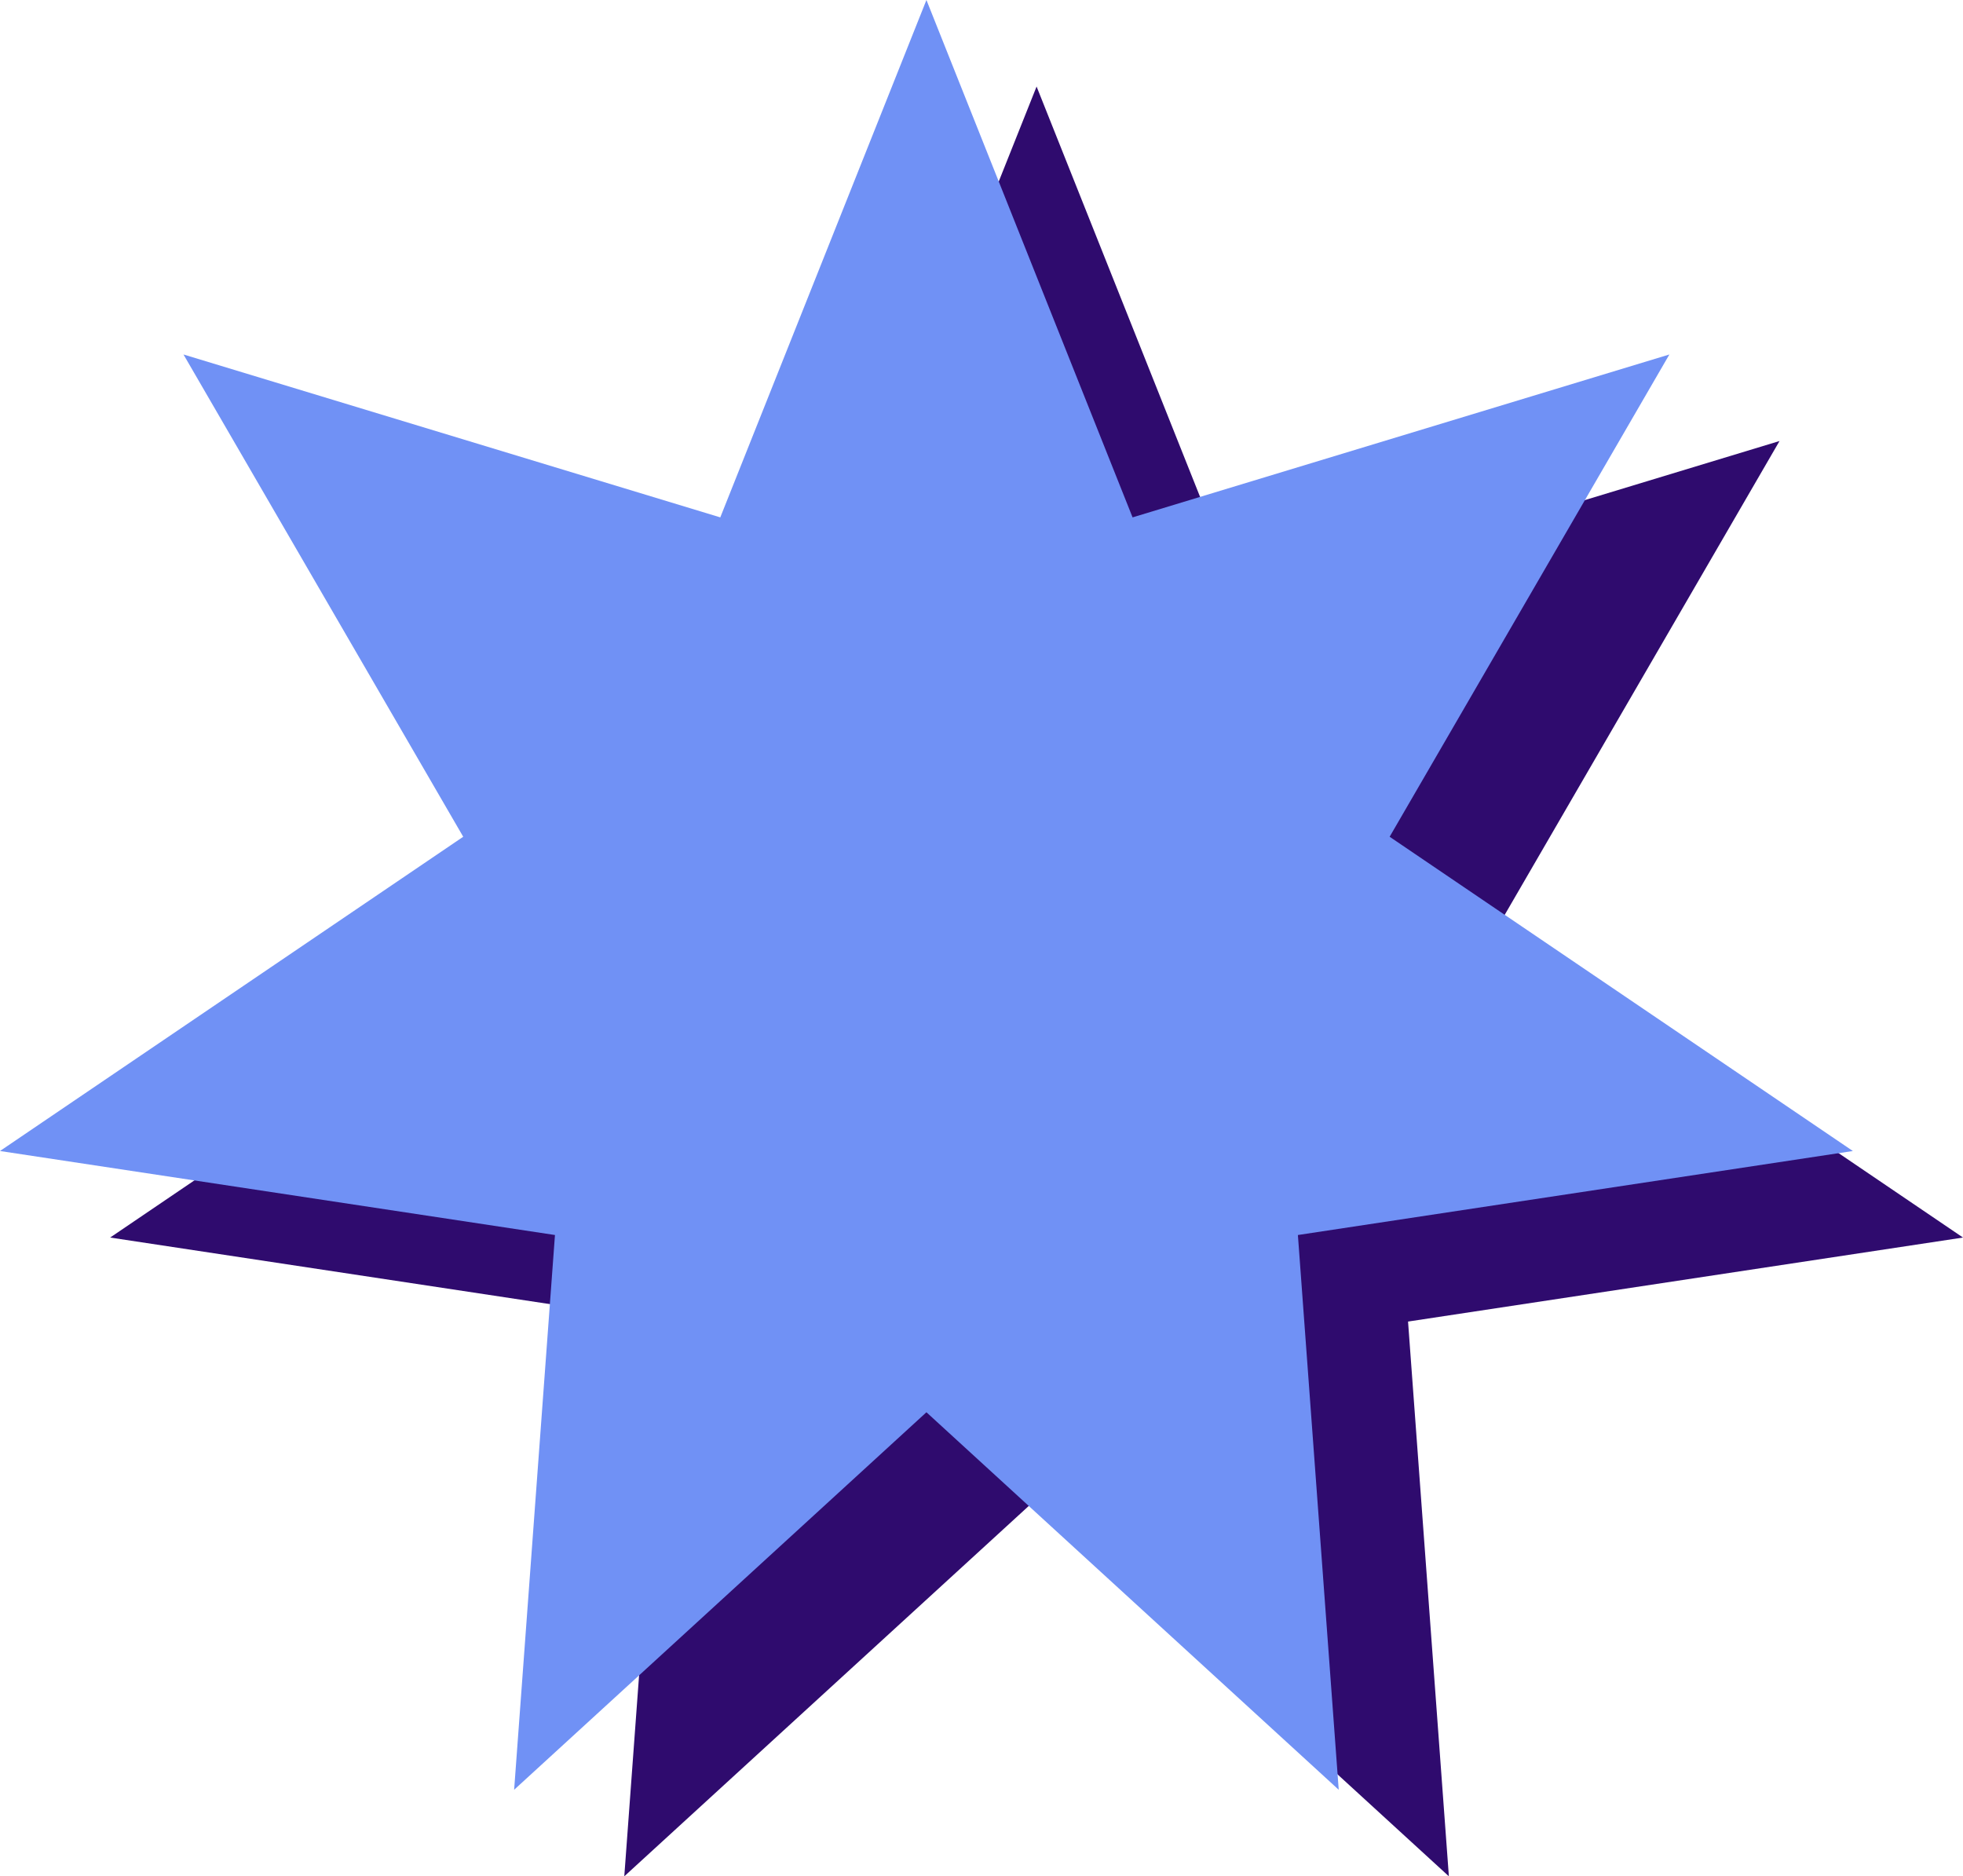
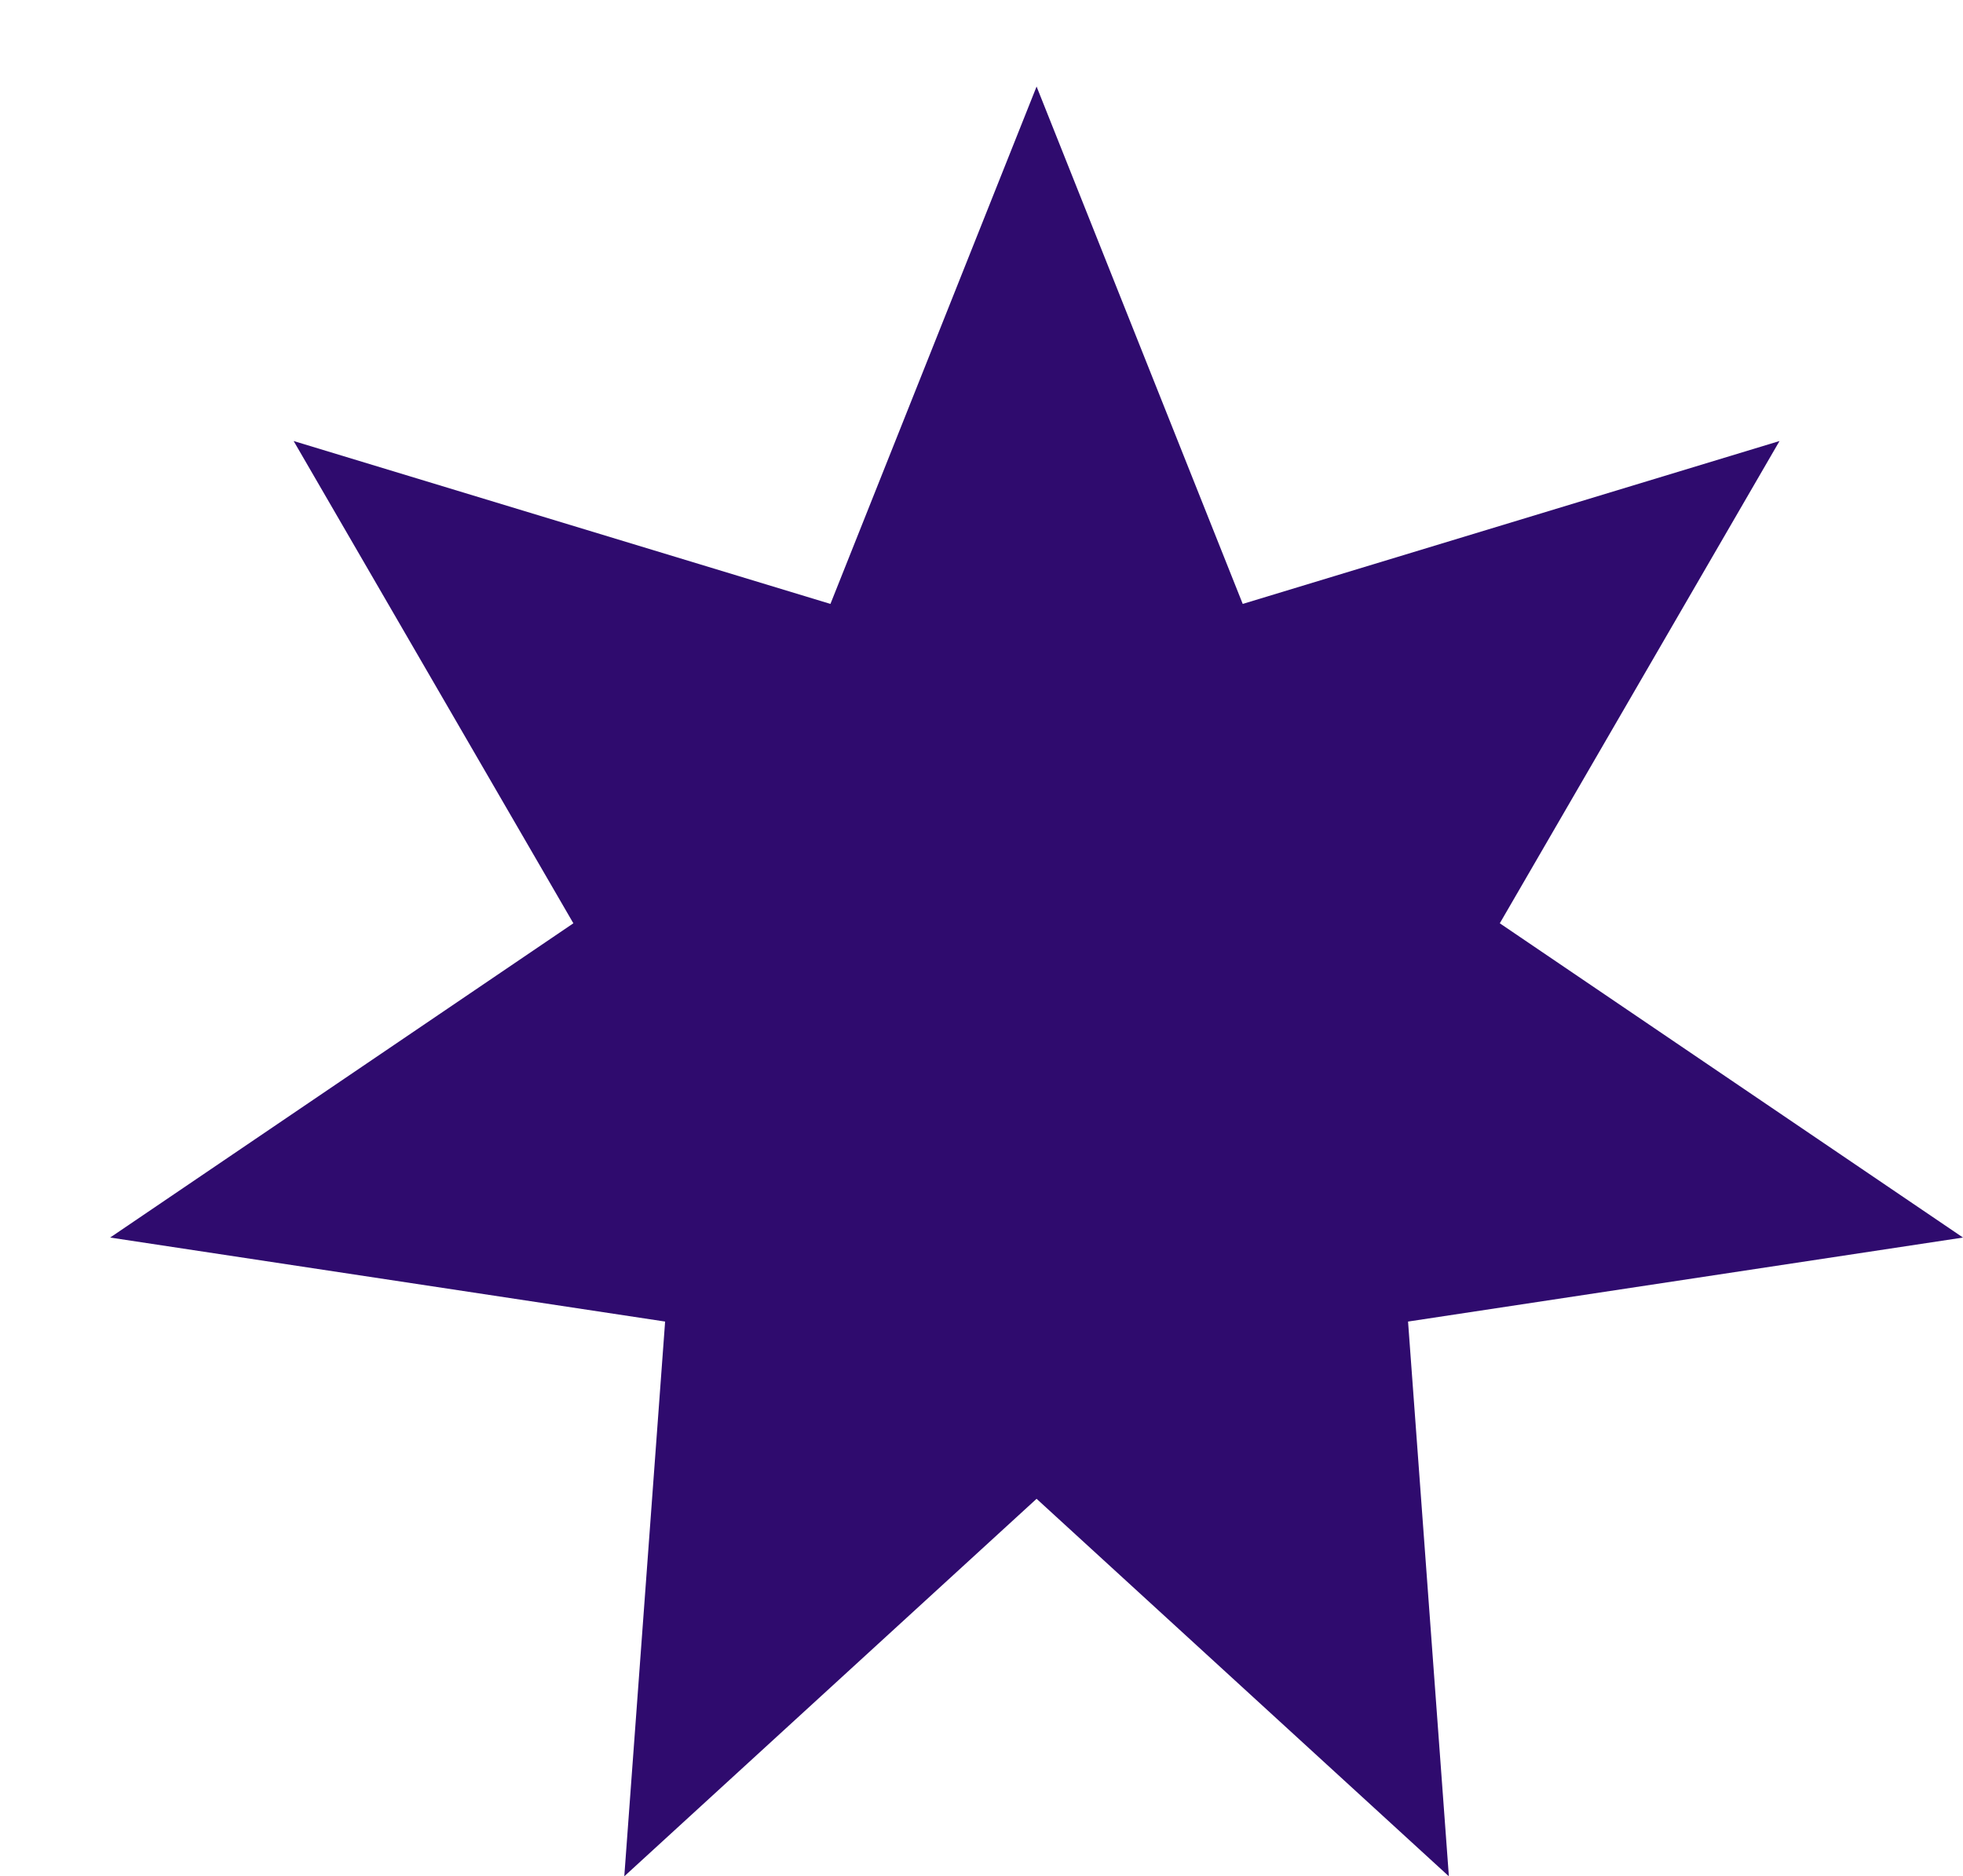
<svg xmlns="http://www.w3.org/2000/svg" width="142.94" height="136.617" viewBox="0 0 142.94 136.617">
  <g id="Groupe_22558" data-name="Groupe 22558" transform="translate(-1495.248 -10697.848)">
    <g id="Groupe_22471" data-name="Groupe 22471" transform="translate(1503.269 10704.149)">
      <path id="Tracé_1546" data-name="Tracé 1546" d="M67.46,0,52.449,37.671,13.361,25.81,33.73,60.925,0,83.806l40.411,6.117-2.973,40.392L67.46,102.828l30.022,27.487L94.509,89.923l40.411-6.117L101.19,60.925,121.559,25.81,82.471,37.671Z" transform="translate(0 0)" fill="#2f0b6e" />
    </g>
    <g id="Groupe_22506" data-name="Groupe 22506" transform="translate(1495.248 10697.848)">
-       <path id="Tracé_1546-2" data-name="Tracé 1546" d="M67.46,0,52.449,37.671,13.361,25.81,33.73,60.925,0,83.806l40.411,6.117-2.973,40.392L67.46,102.828l30.022,27.487L94.509,89.923l40.411-6.117L101.19,60.925,121.559,25.81,82.471,37.671Z" transform="translate(0 0)" fill="#7091f5" />
-     </g>
+       </g>
  </g>
</svg>